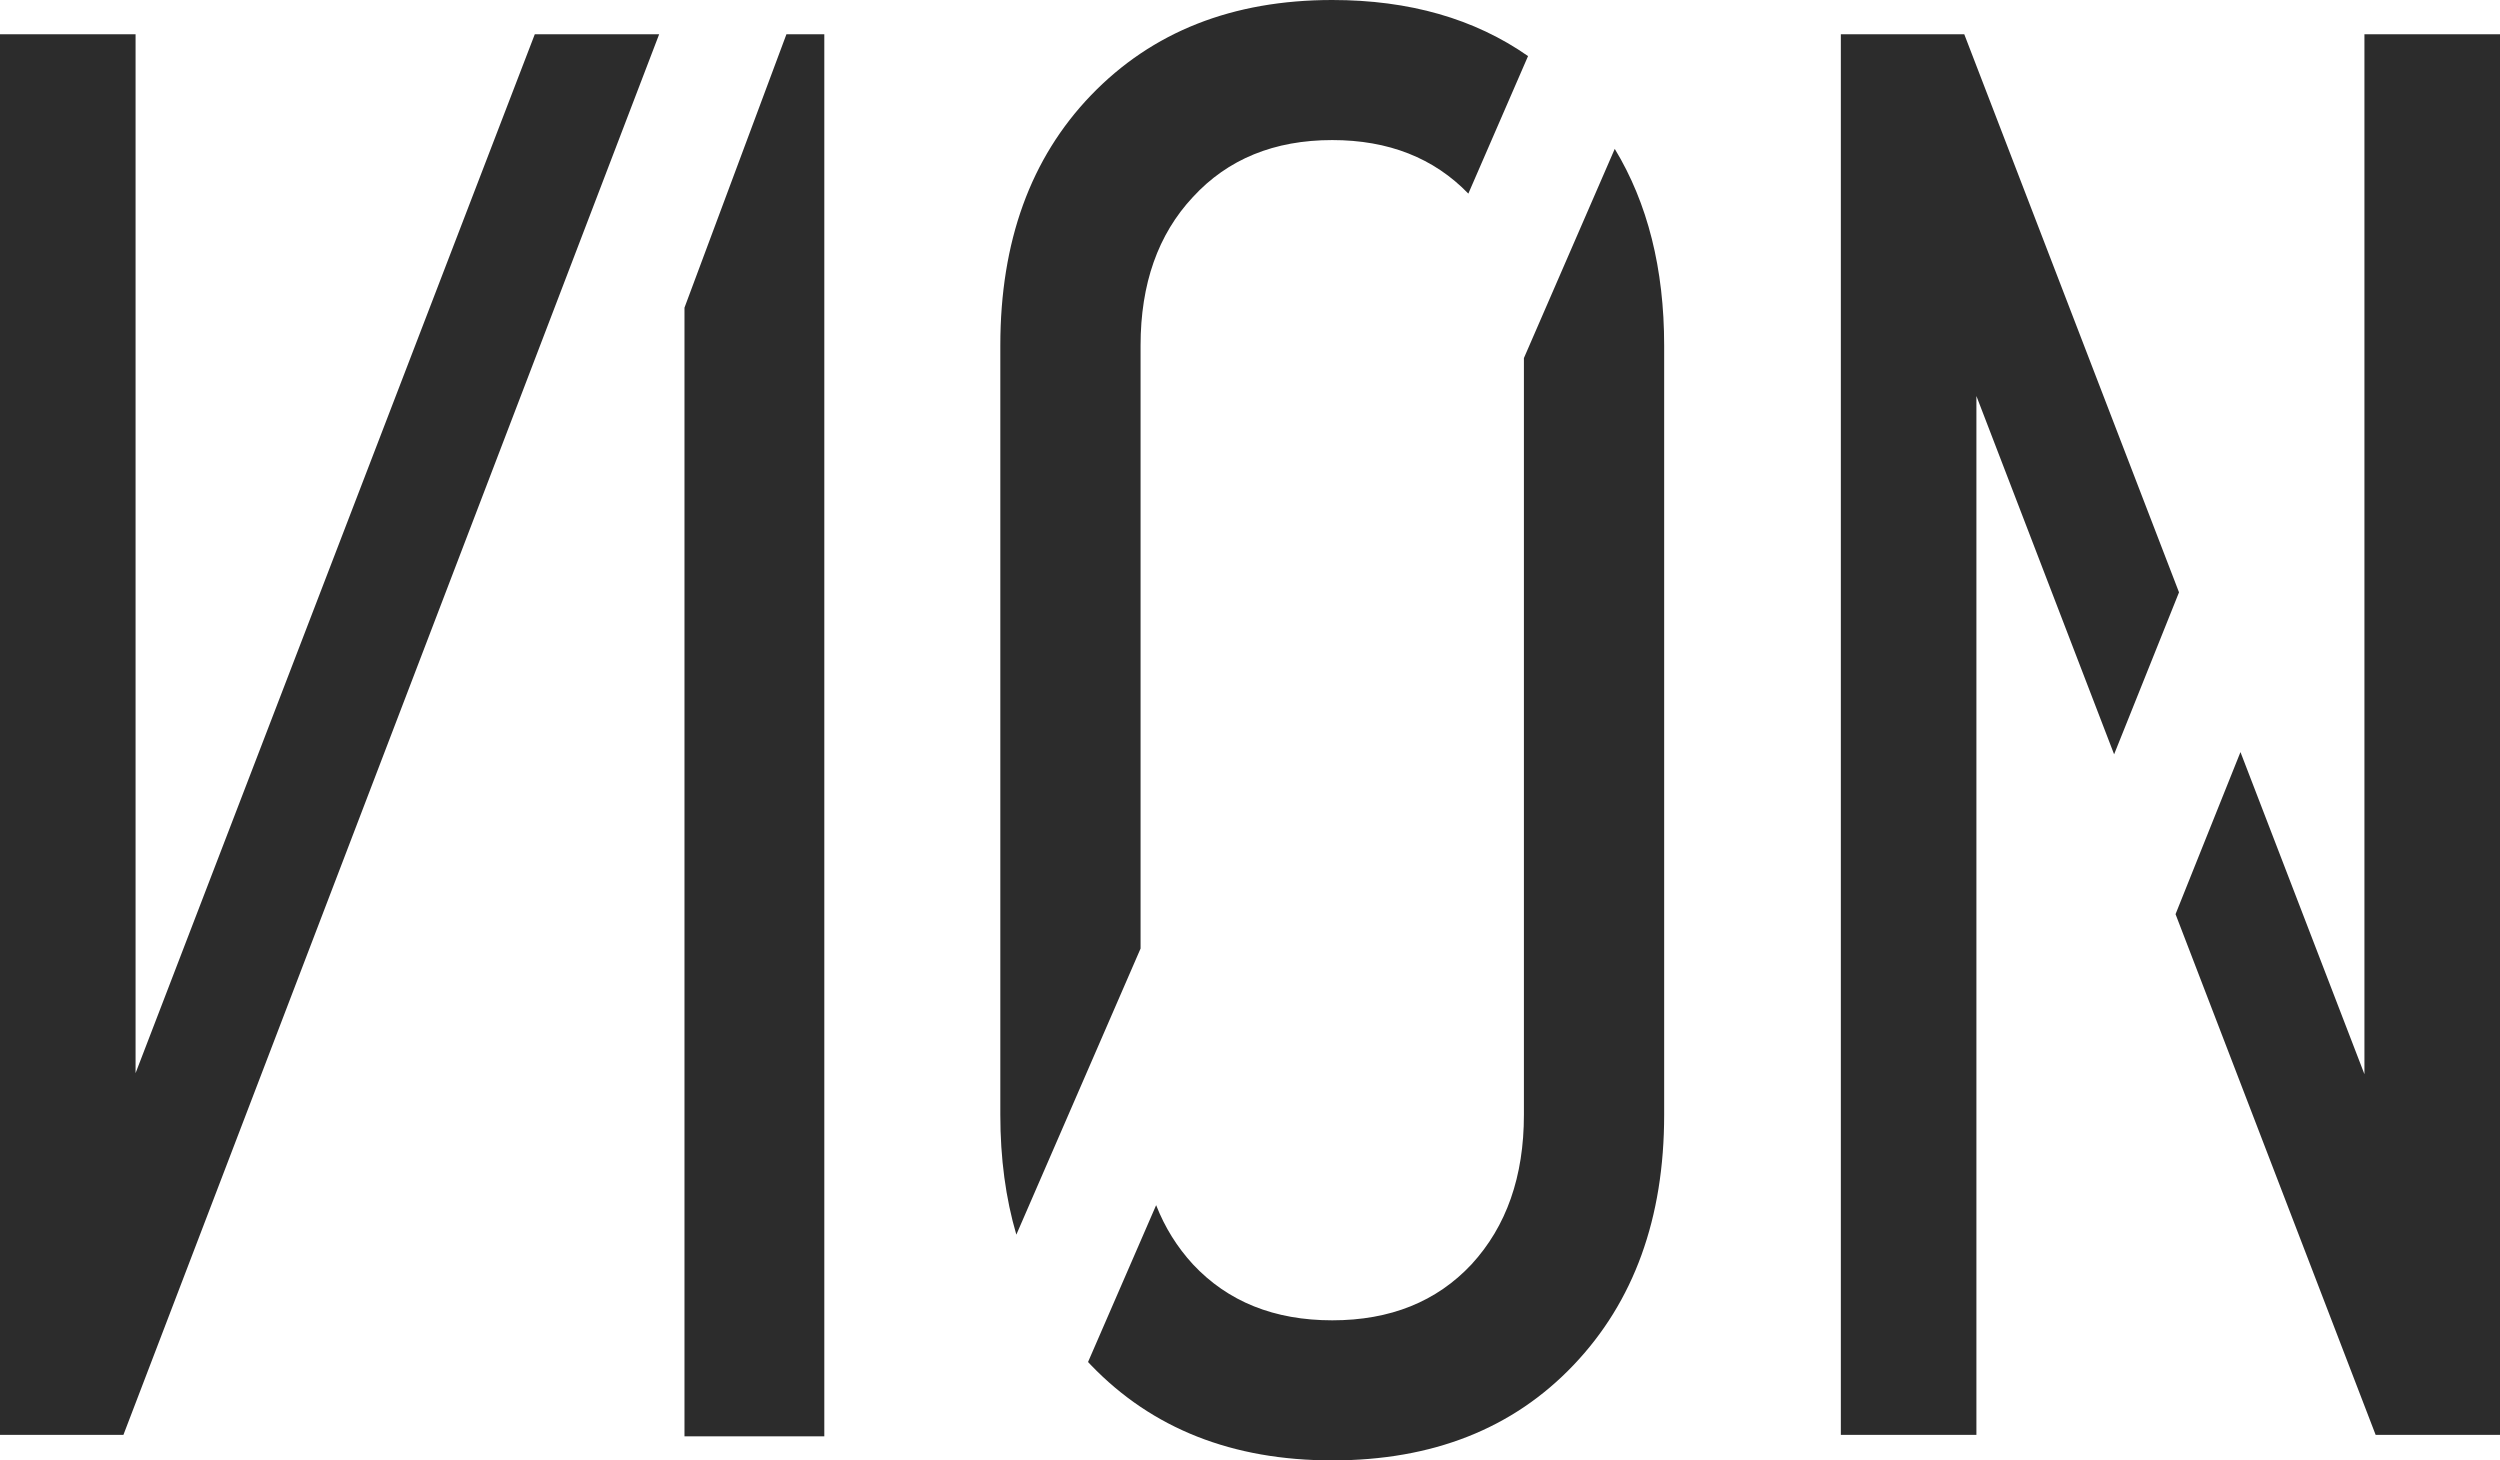
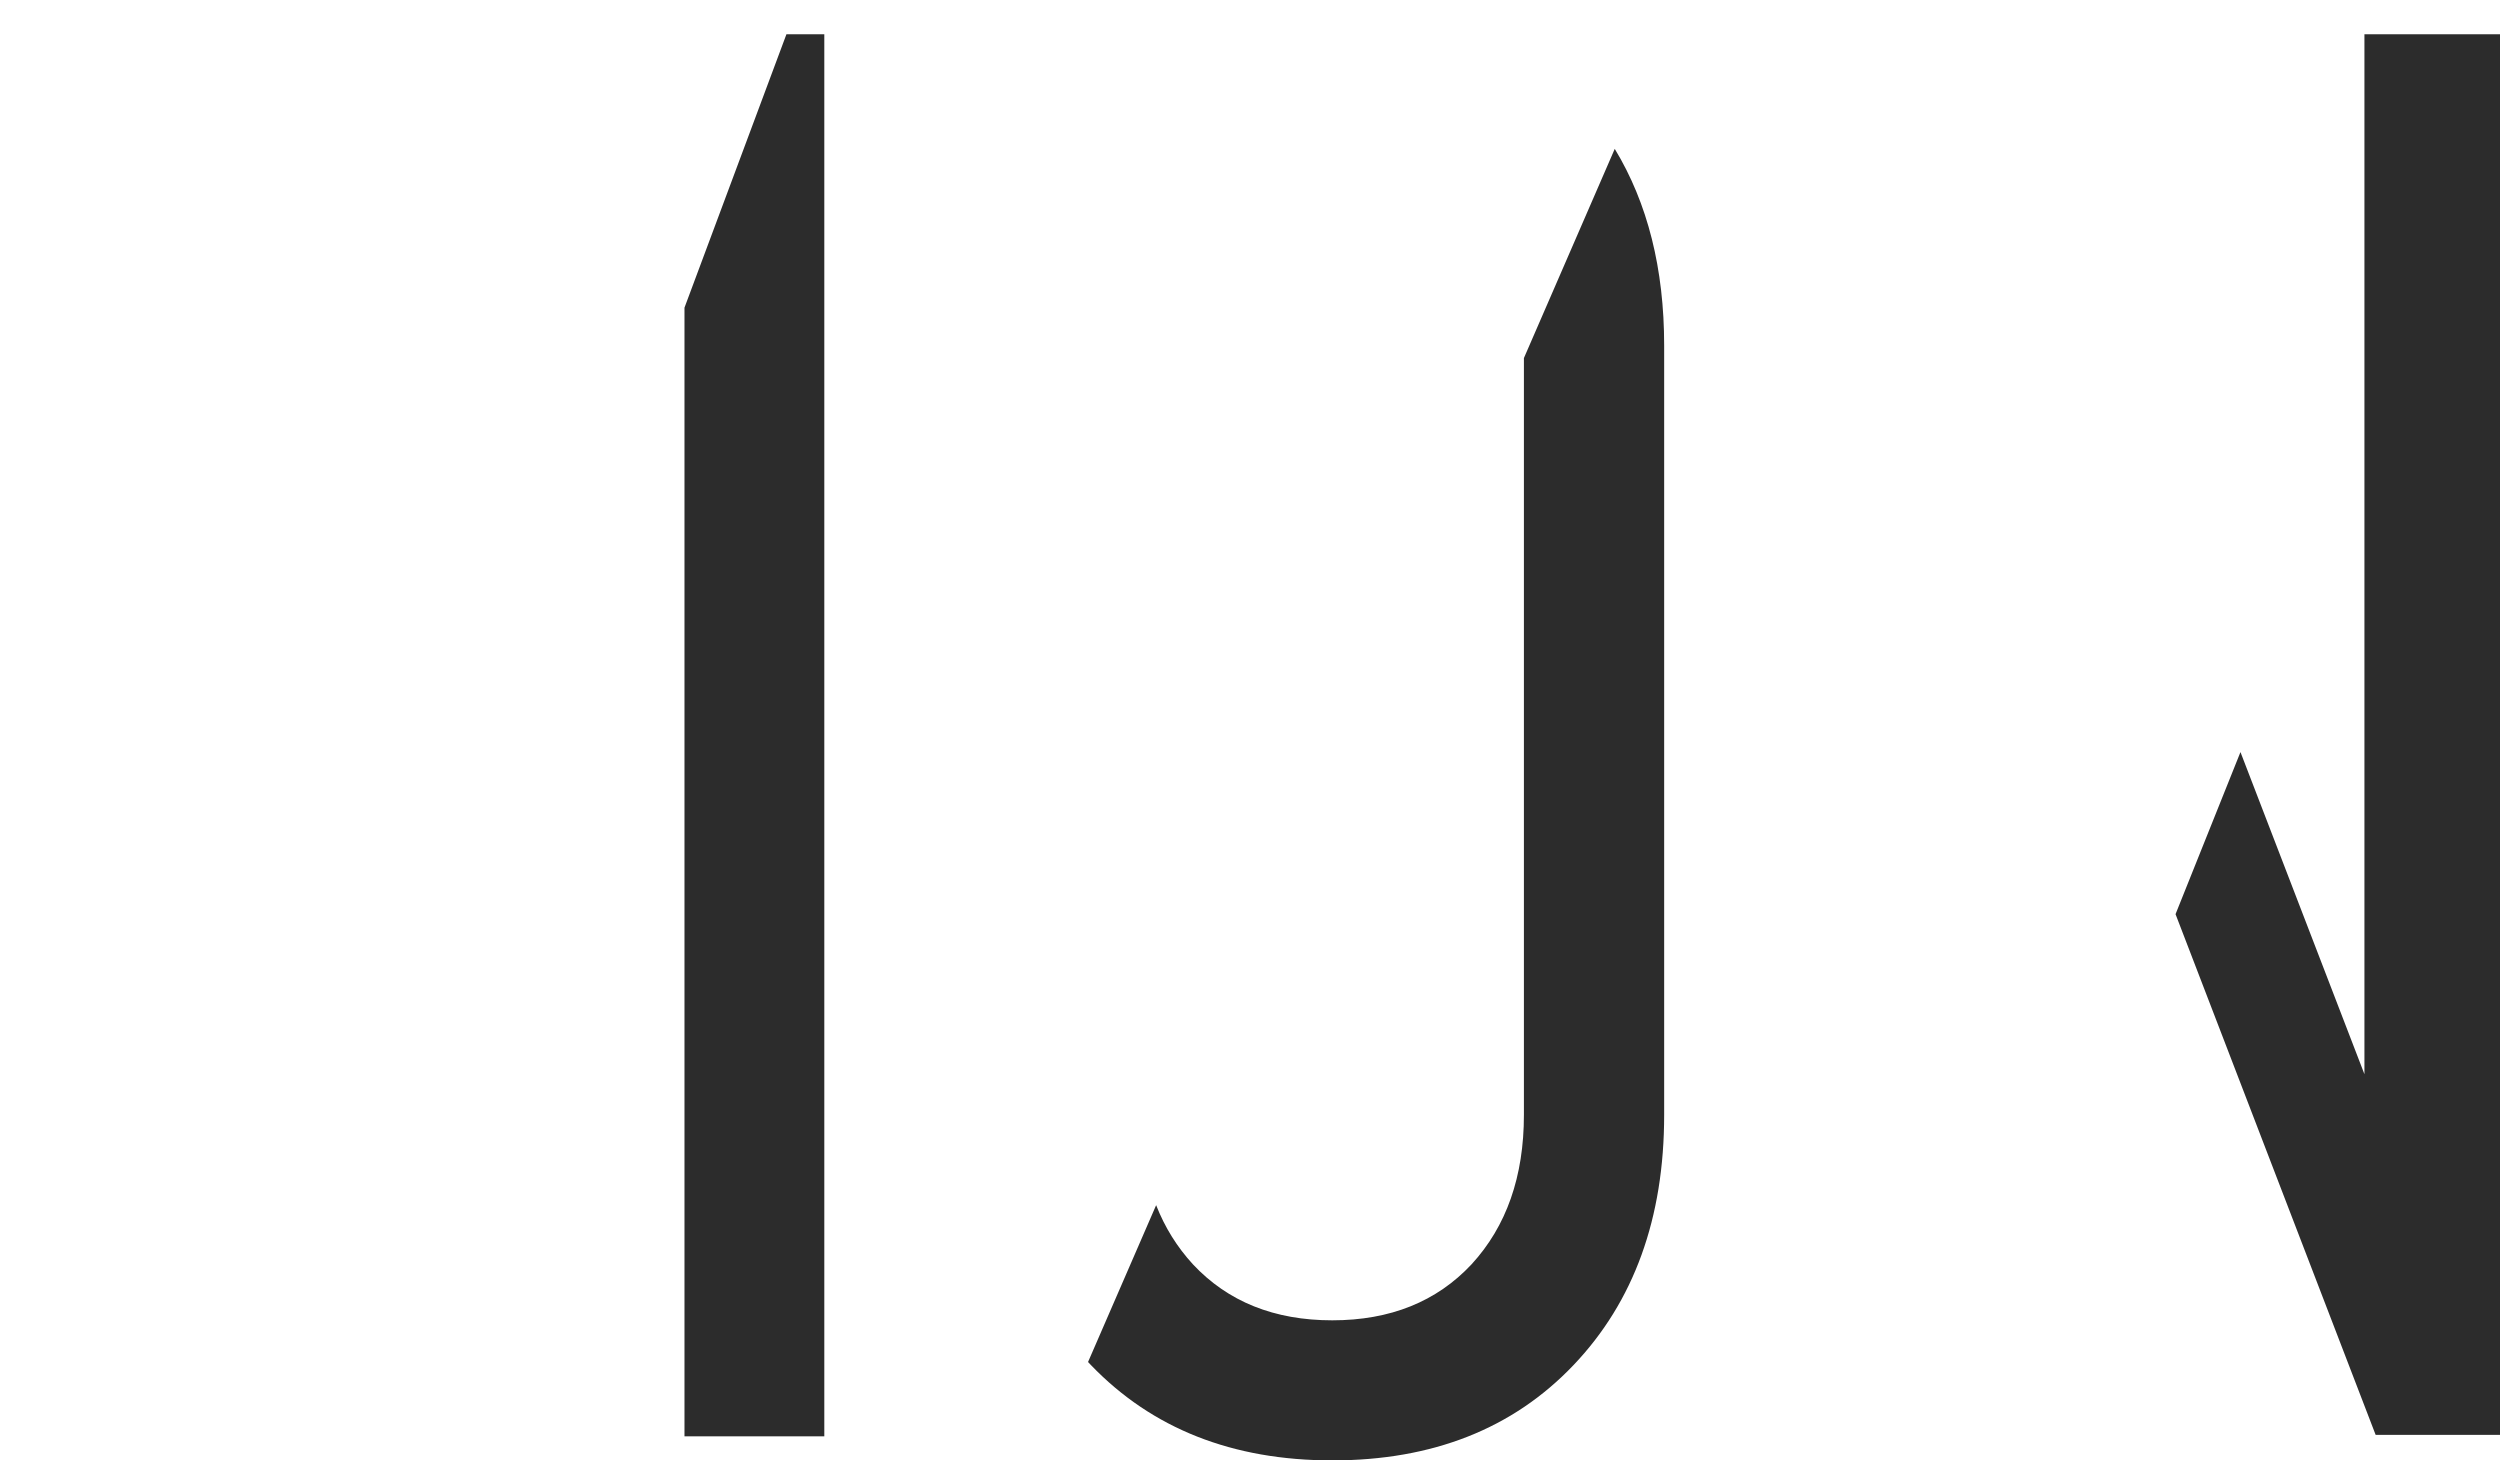
<svg xmlns="http://www.w3.org/2000/svg" width="101" height="59" viewBox="0 0 101 59" fill="none">
-   <path d="M26.63 1.383H21.606L3.891 47.482L5.477 47.67V1.383H0V57.969H4.986L26.63 1.383Z" fill="#2C2C2C" />
  <path d="M65.236 6.014L61.566 14.466V45.042C61.566 47.532 60.861 49.544 59.451 51.078C58.041 52.587 56.165 53.341 53.823 53.341C51.481 53.341 49.605 52.587 48.194 51.078C47.553 50.38 47.058 49.584 46.708 48.689L43.957 55.025C43.997 55.067 44.037 55.11 44.077 55.152C46.545 57.717 49.794 59 53.823 59C57.877 59 61.126 57.717 63.568 55.152C66.011 52.587 67.232 49.217 67.232 45.042V13.958C67.232 10.858 66.567 8.21 65.236 6.014Z" fill="#2C2C2C" />
-   <path d="M41.06 49.88C40.629 48.41 40.413 46.797 40.413 45.042V13.958C40.413 9.758 41.635 6.388 44.077 3.848C46.545 1.283 49.794 0 53.823 0C56.934 0 59.571 0.755 61.733 2.266L59.321 7.822C57.926 6.38 56.093 5.659 53.823 5.659C51.481 5.659 49.605 6.426 48.194 7.96C46.784 9.469 46.079 11.468 46.079 13.958V38.321L41.06 49.88Z" fill="#2C2C2C" />
  <path d="M101 57.969V1.383L95.523 1.383L95.523 43.397L90.515 30.384L87.892 36.932L95.976 57.969H101Z" fill="#2C2C2C" />
-   <path d="M85.41 30.474L79.847 15.999V57.969H74.37L74.37 1.383L79.356 1.383L88.032 23.93L85.41 30.474Z" fill="#2C2C2C" />
  <path d="M31.772 1.383H33.302V58.028H27.653V12.43L31.772 1.383Z" fill="#2C2C2C" />
</svg>